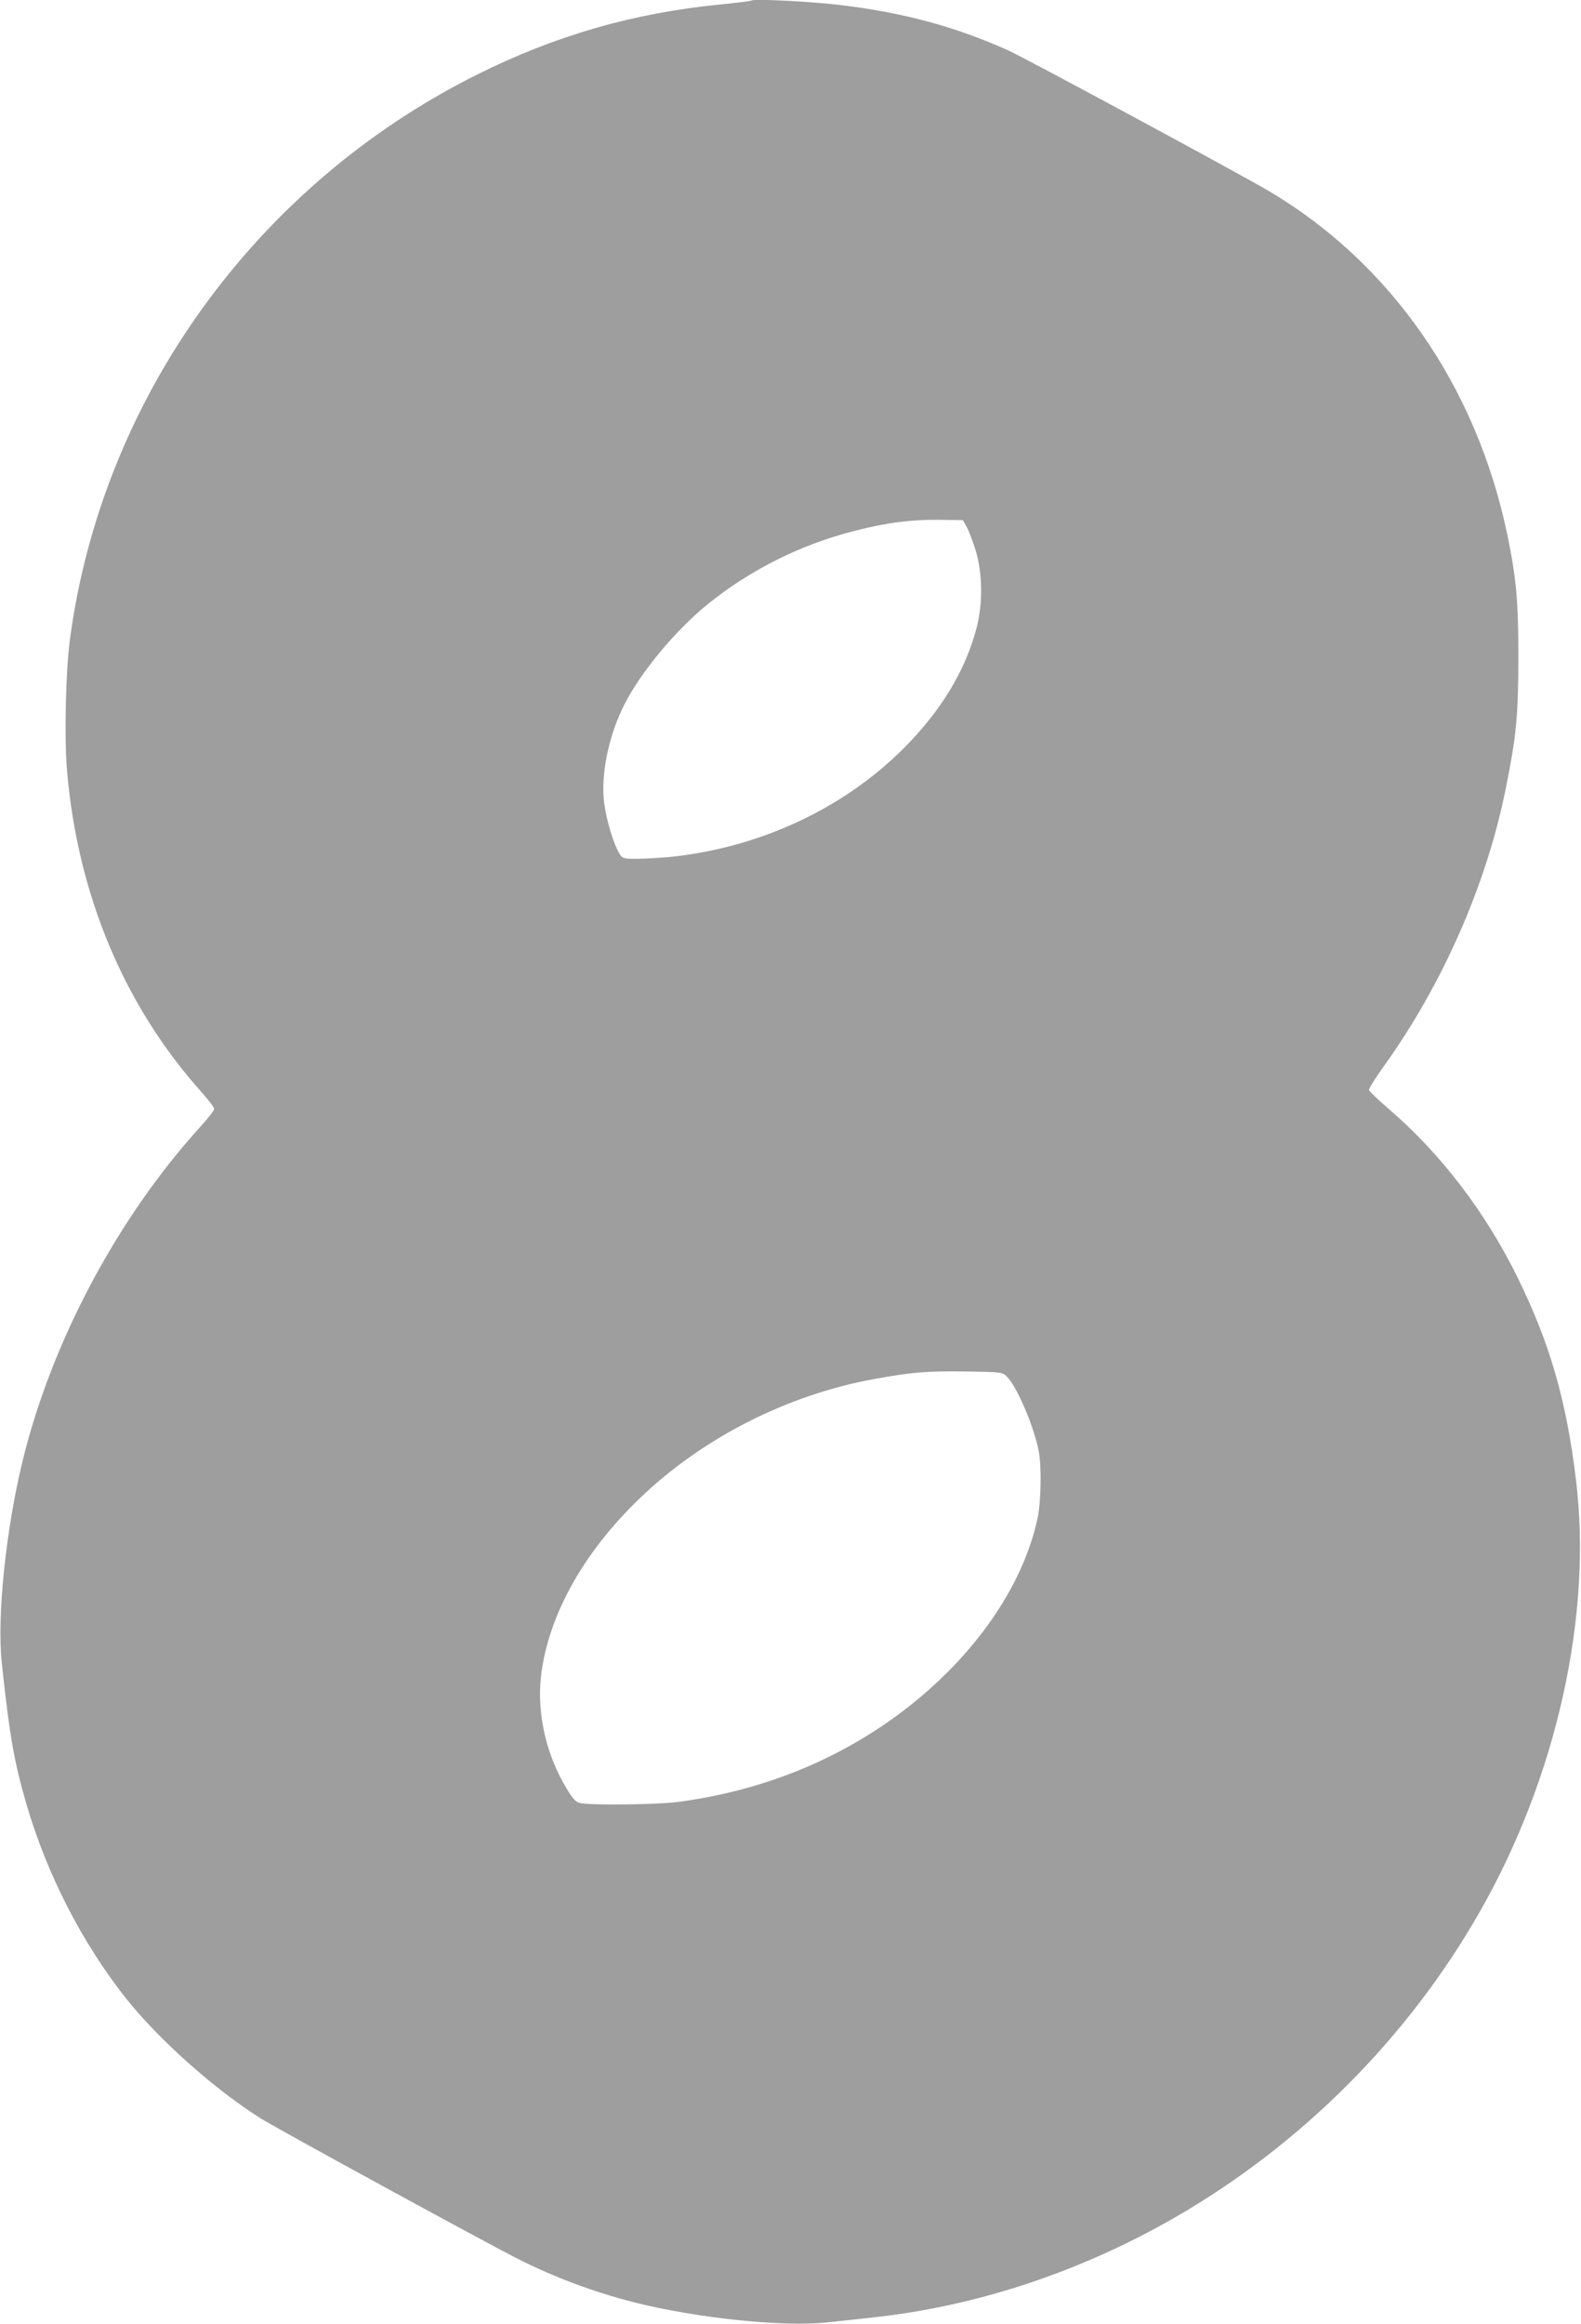
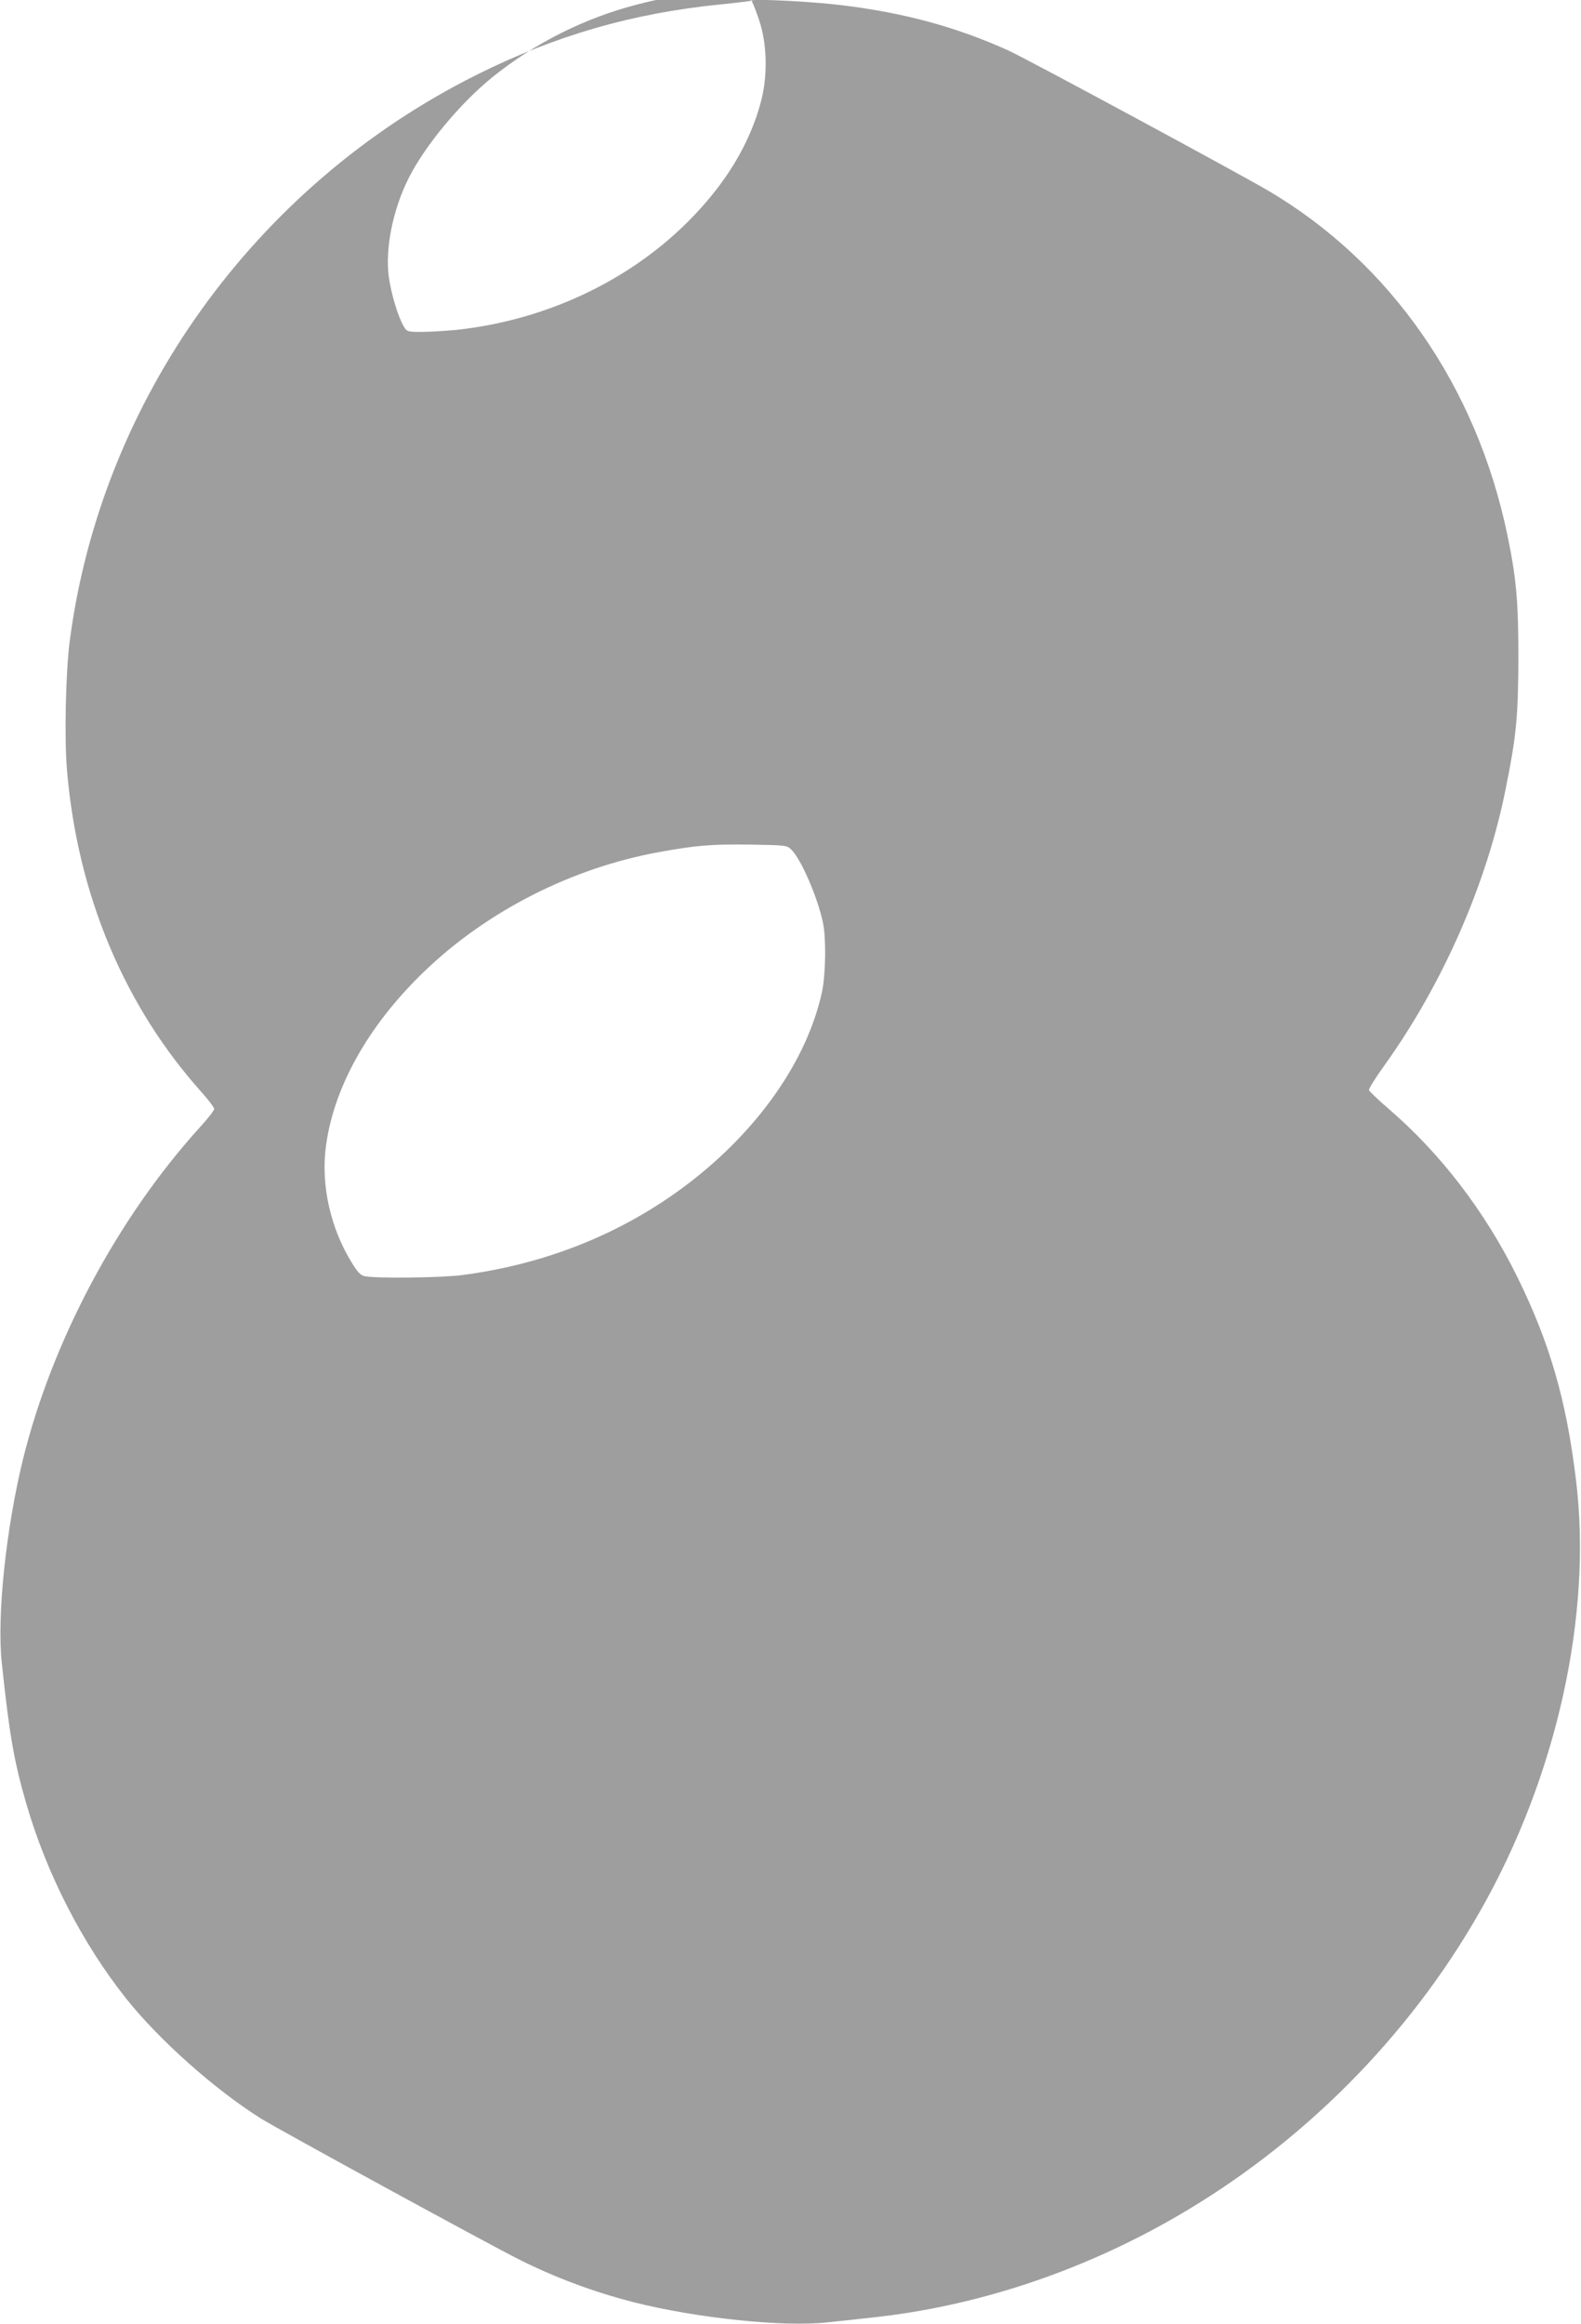
<svg xmlns="http://www.w3.org/2000/svg" version="1.0" width="871pt" height="1280pt" viewBox="0 0 871 1280" preserveAspectRatio="xMidYMid meet">
  <g transform="translate(0,1280) scale(0.1,-0.1)" fill="#9e9e9e" stroke="none">
-     <path d="M4140 12797 c-3 -3 -78 -12 -167 -21 -486 -48 -916 -172 -1351 -390 -1218 -610 -2065 -1790 -2238 -3118 -22 -171 -30 -533 -15 -710 58 -687 317 -1303 748 -1781 34 -39 63 -77 63 -85 0 -8 -35 -53 -78 -100 -454 -500 -815 -1178 -976 -1832 -93 -380 -144 -863 -116 -1120 42 -397 67 -540 135 -775 113 -388 308 -768 551 -1074 180 -226 484 -497 739 -658 90 -57 1250 -690 1423 -777 203 -102 414 -180 632 -236 348 -88 825 -138 1070 -111 58 6 170 18 250 27 567 61 1140 250 1660 549 698 401 1290 994 1685 1690 422 741 619 1632 527 2377 -53 438 -145 753 -322 1113 -178 361 -421 679 -709 927 -58 50 -107 97 -109 104 -2 7 36 68 85 136 321 448 563 998 668 1523 59 292 69 397 70 720 0 313 -11 439 -61 680 -170 816 -641 1495 -1314 1893 -170 100 -1341 732 -1437 775 -287 129 -570 206 -913 248 -157 20 -489 37 -500 26z m1187 -2902 c12 -22 34 -80 49 -130 37 -124 39 -288 5 -420 -61 -237 -197 -462 -406 -670 -332 -331 -794 -545 -1284 -595 -57 -5 -139 -10 -182 -10 -78 0 -80 1 -98 31 -30 50 -69 177 -82 272 -21 154 22 371 110 545 90 179 284 412 461 555 233 188 510 327 804 402 184 47 307 63 466 62 l135 -2 22 -40z m218 -4675 c54 -51 146 -262 176 -405 18 -84 15 -283 -5 -378 -81 -376 -349 -761 -736 -1057 -356 -272 -780 -444 -1247 -505 -114 -15 -477 -19 -537 -6 -23 5 -39 22 -72 76 -114 186 -166 412 -144 618 37 332 230 682 543 983 345 333 814 572 1296 659 204 37 287 44 504 41 191 -3 199 -4 222 -26z" />
+     <path d="M4140 12797 c-3 -3 -78 -12 -167 -21 -486 -48 -916 -172 -1351 -390 -1218 -610 -2065 -1790 -2238 -3118 -22 -171 -30 -533 -15 -710 58 -687 317 -1303 748 -1781 34 -39 63 -77 63 -85 0 -8 -35 -53 -78 -100 -454 -500 -815 -1178 -976 -1832 -93 -380 -144 -863 -116 -1120 42 -397 67 -540 135 -775 113 -388 308 -768 551 -1074 180 -226 484 -497 739 -658 90 -57 1250 -690 1423 -777 203 -102 414 -180 632 -236 348 -88 825 -138 1070 -111 58 6 170 18 250 27 567 61 1140 250 1660 549 698 401 1290 994 1685 1690 422 741 619 1632 527 2377 -53 438 -145 753 -322 1113 -178 361 -421 679 -709 927 -58 50 -107 97 -109 104 -2 7 36 68 85 136 321 448 563 998 668 1523 59 292 69 397 70 720 0 313 -11 439 -61 680 -170 816 -641 1495 -1314 1893 -170 100 -1341 732 -1437 775 -287 129 -570 206 -913 248 -157 20 -489 37 -500 26z c12 -22 34 -80 49 -130 37 -124 39 -288 5 -420 -61 -237 -197 -462 -406 -670 -332 -331 -794 -545 -1284 -595 -57 -5 -139 -10 -182 -10 -78 0 -80 1 -98 31 -30 50 -69 177 -82 272 -21 154 22 371 110 545 90 179 284 412 461 555 233 188 510 327 804 402 184 47 307 63 466 62 l135 -2 22 -40z m218 -4675 c54 -51 146 -262 176 -405 18 -84 15 -283 -5 -378 -81 -376 -349 -761 -736 -1057 -356 -272 -780 -444 -1247 -505 -114 -15 -477 -19 -537 -6 -23 5 -39 22 -72 76 -114 186 -166 412 -144 618 37 332 230 682 543 983 345 333 814 572 1296 659 204 37 287 44 504 41 191 -3 199 -4 222 -26z" />
  </g>
</svg>